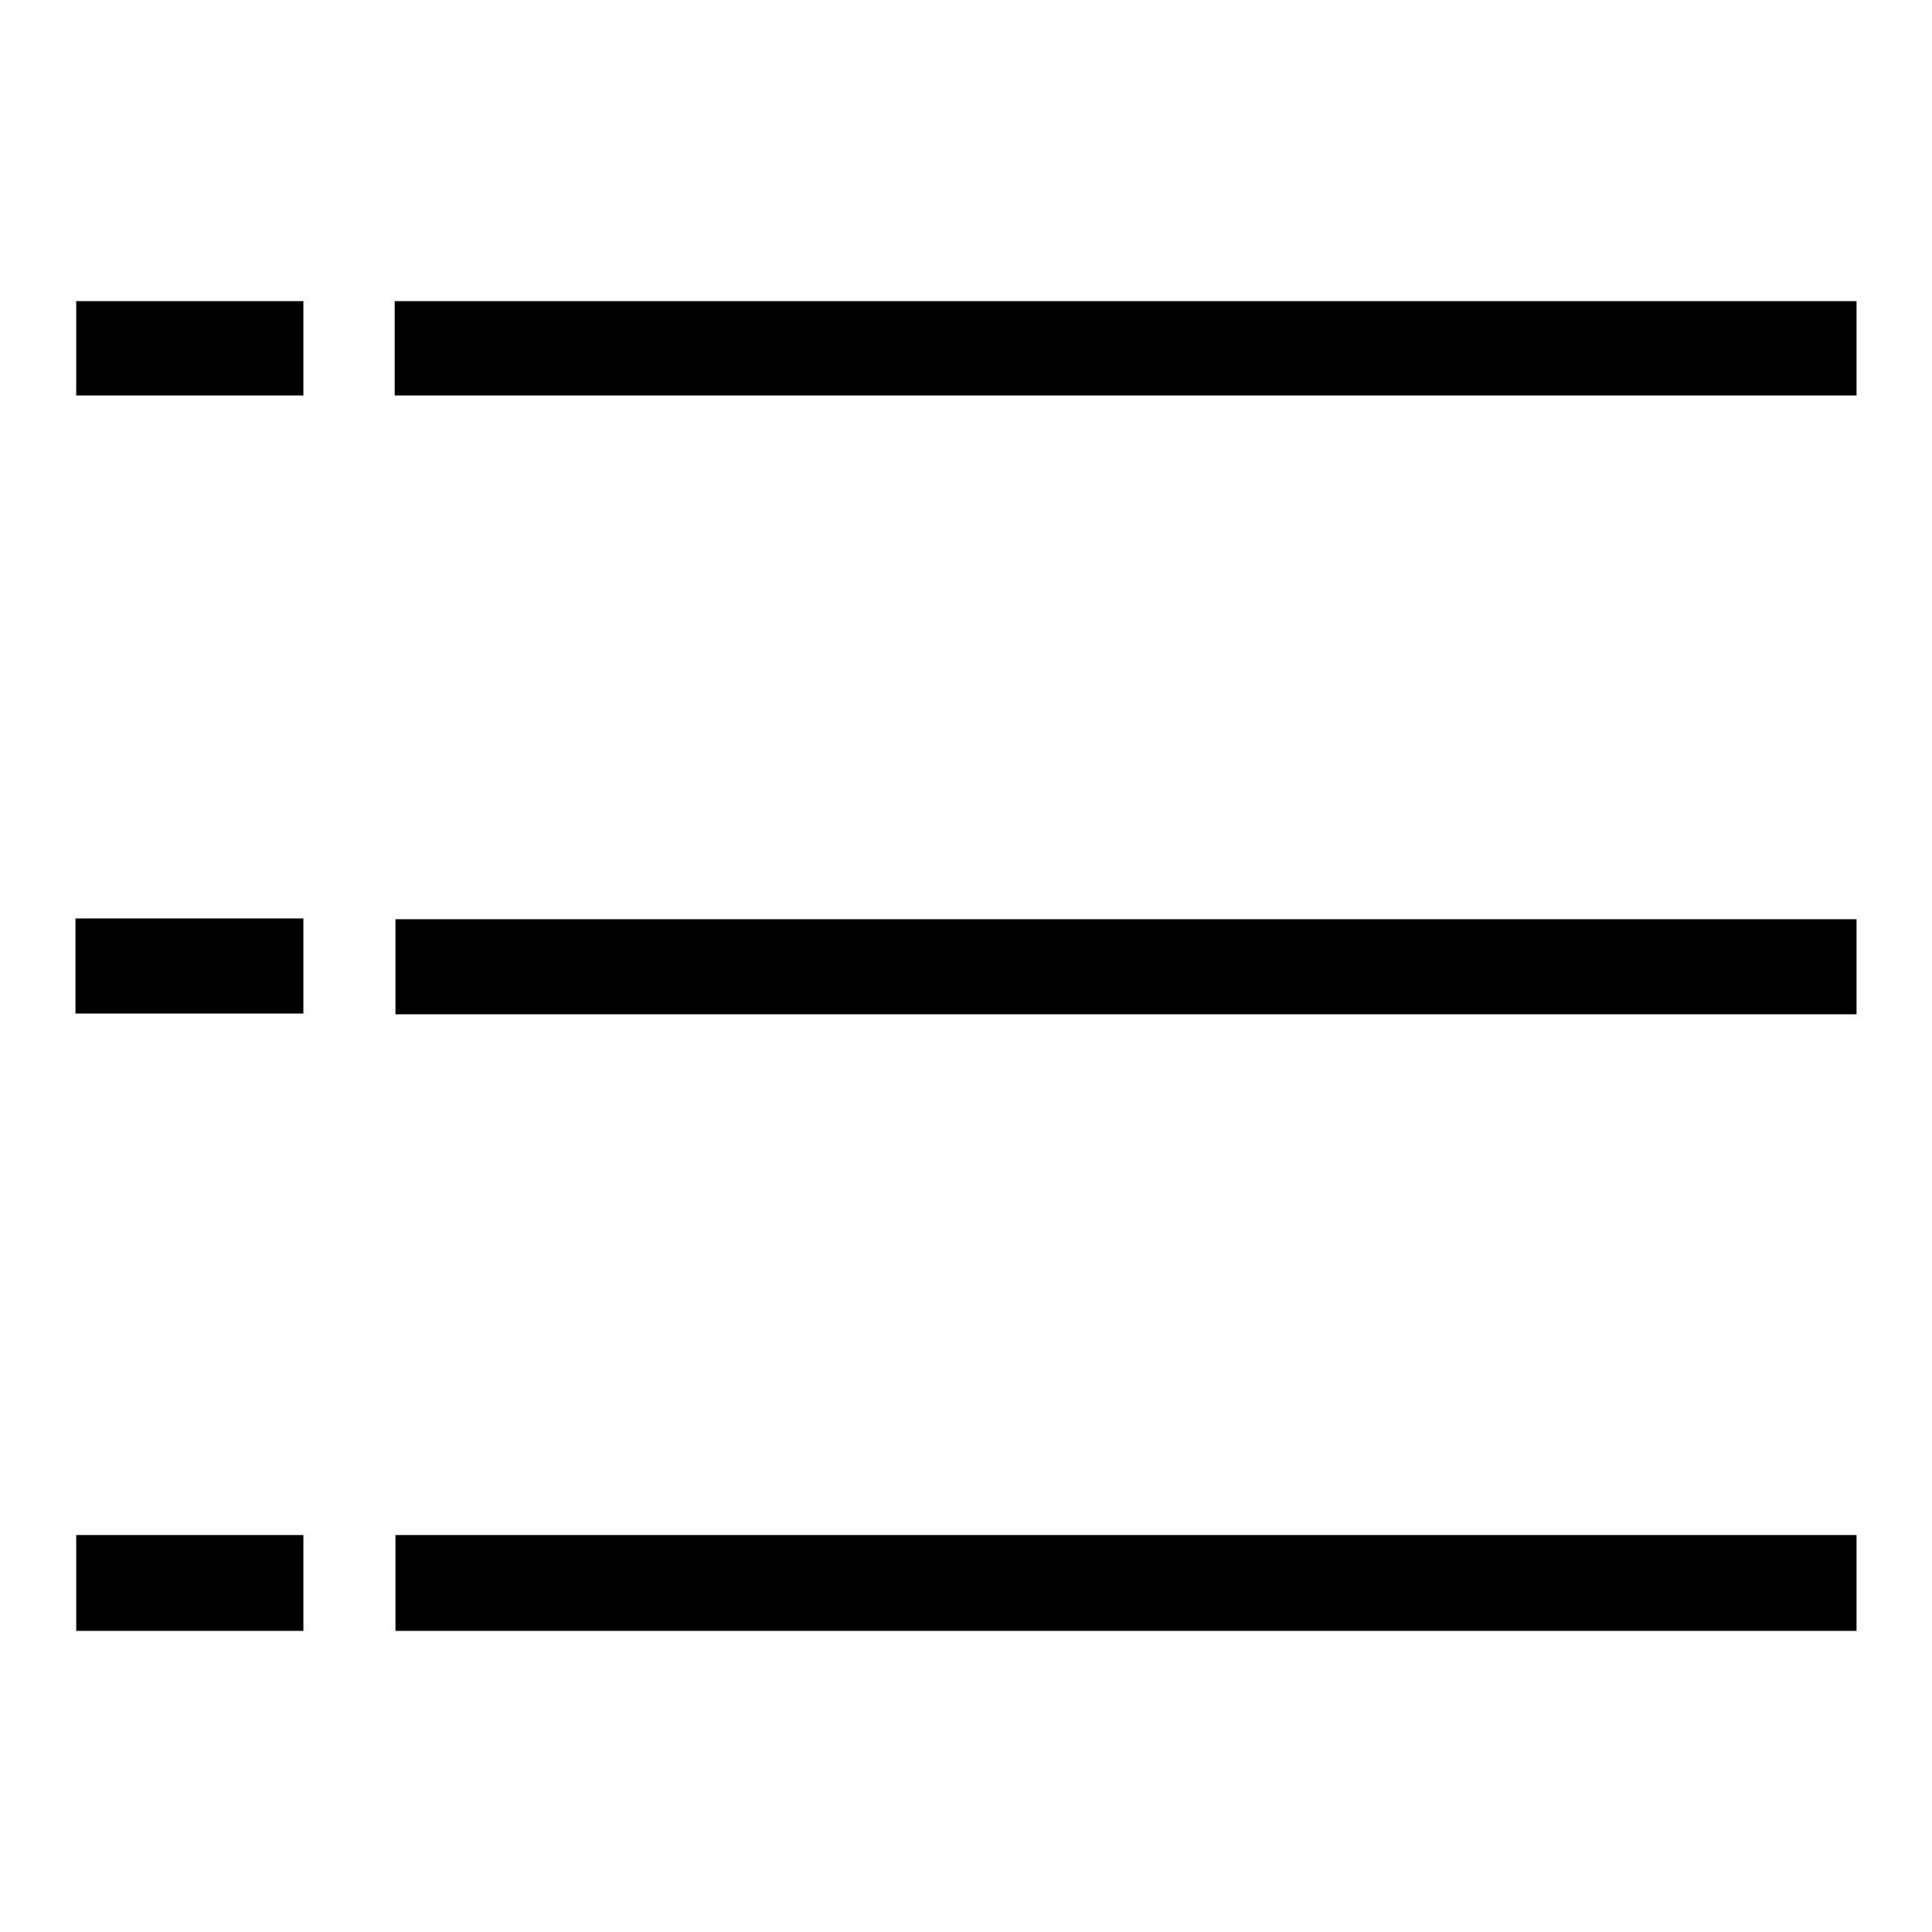
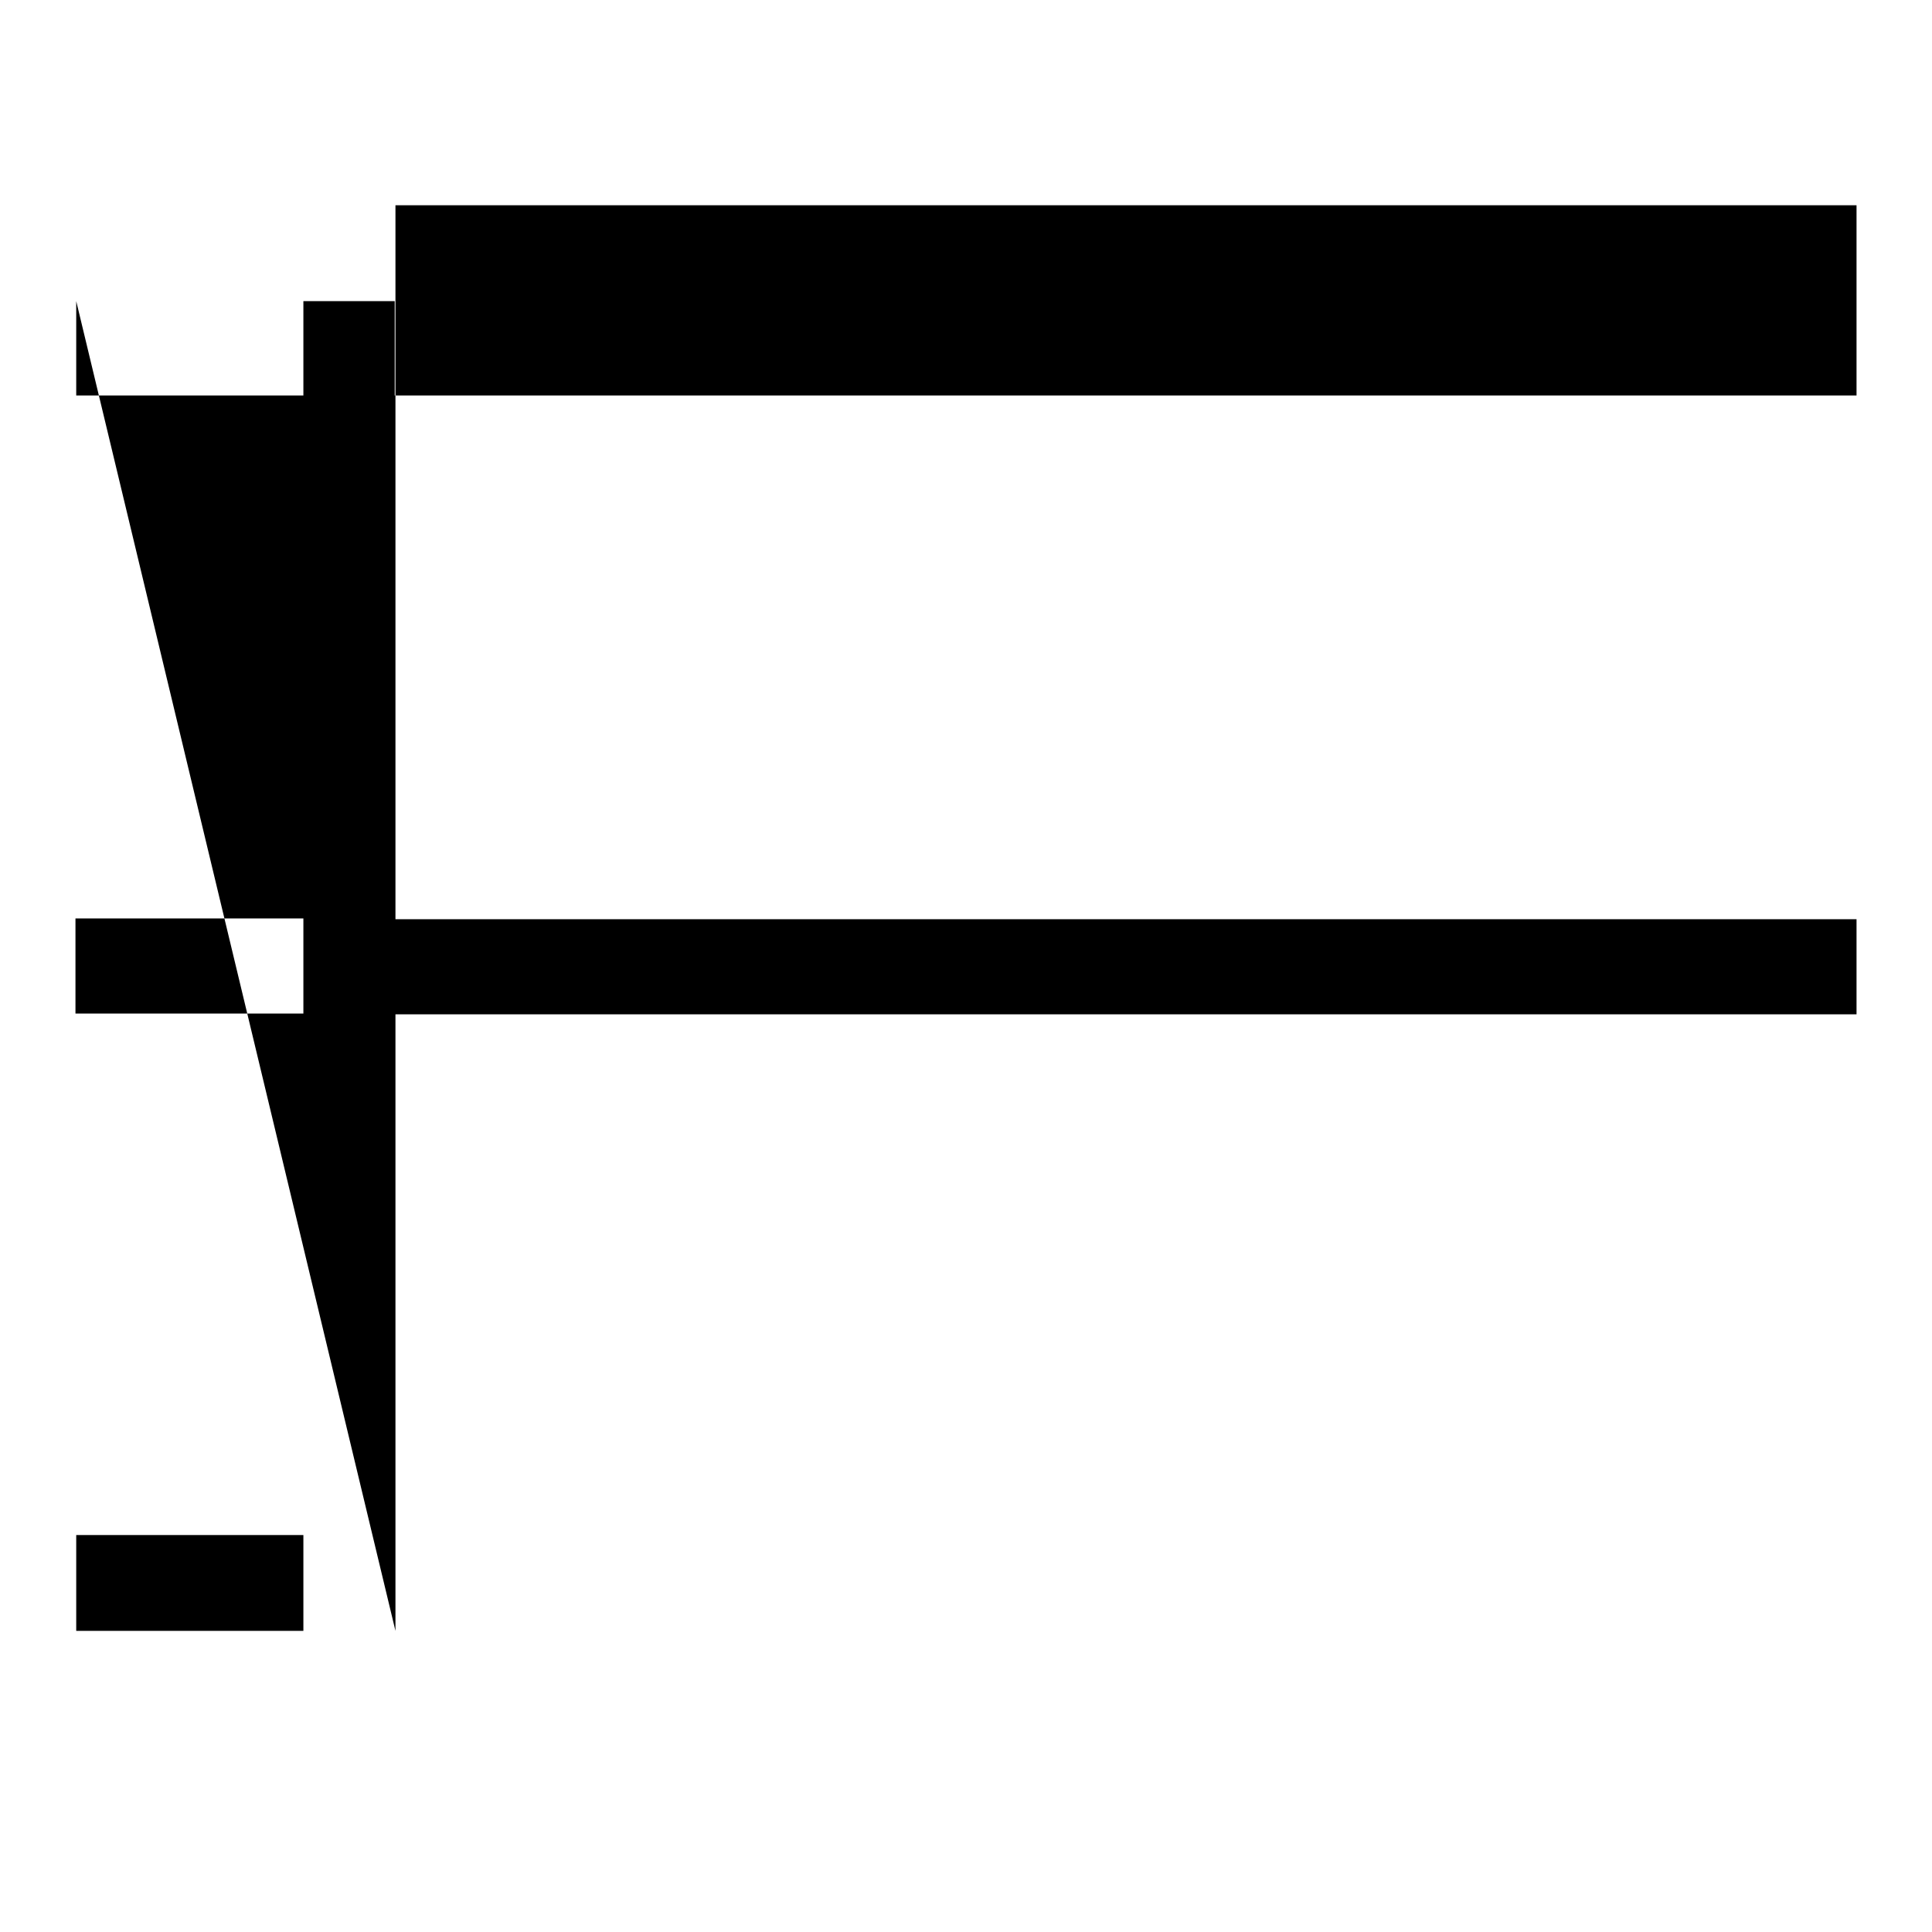
<svg xmlns="http://www.w3.org/2000/svg" version="1.1" x="0px" y="0px" viewBox="0 0 256 256" enable-background="new 0 0 256 256" xml:space="preserve">
  <g>
    <g>
-       <path fill="#000000" d="M10,134.3h30.2v-12.6H10V134.3z M52.4,121.8v12.6H246v-12.6H52.4L52.4,121.8z M10.1,39.9v12.5h30.1V39.9h12.1v12.5H246V39.9H10.1z M52.4,216.1H246v-12.7H52.4V216.1z M10.1,216.1h30.1v-12.7H10.1V216.1z" />
+       <path fill="#000000" d="M10,134.3h30.2v-12.6H10V134.3z M52.4,121.8v12.6H246v-12.6H52.4L52.4,121.8z M10.1,39.9v12.5h30.1V39.9h12.1v12.5H246V39.9H10.1z H246v-12.7H52.4V216.1z M10.1,216.1h30.1v-12.7H10.1V216.1z" />
    </g>
  </g>
</svg>